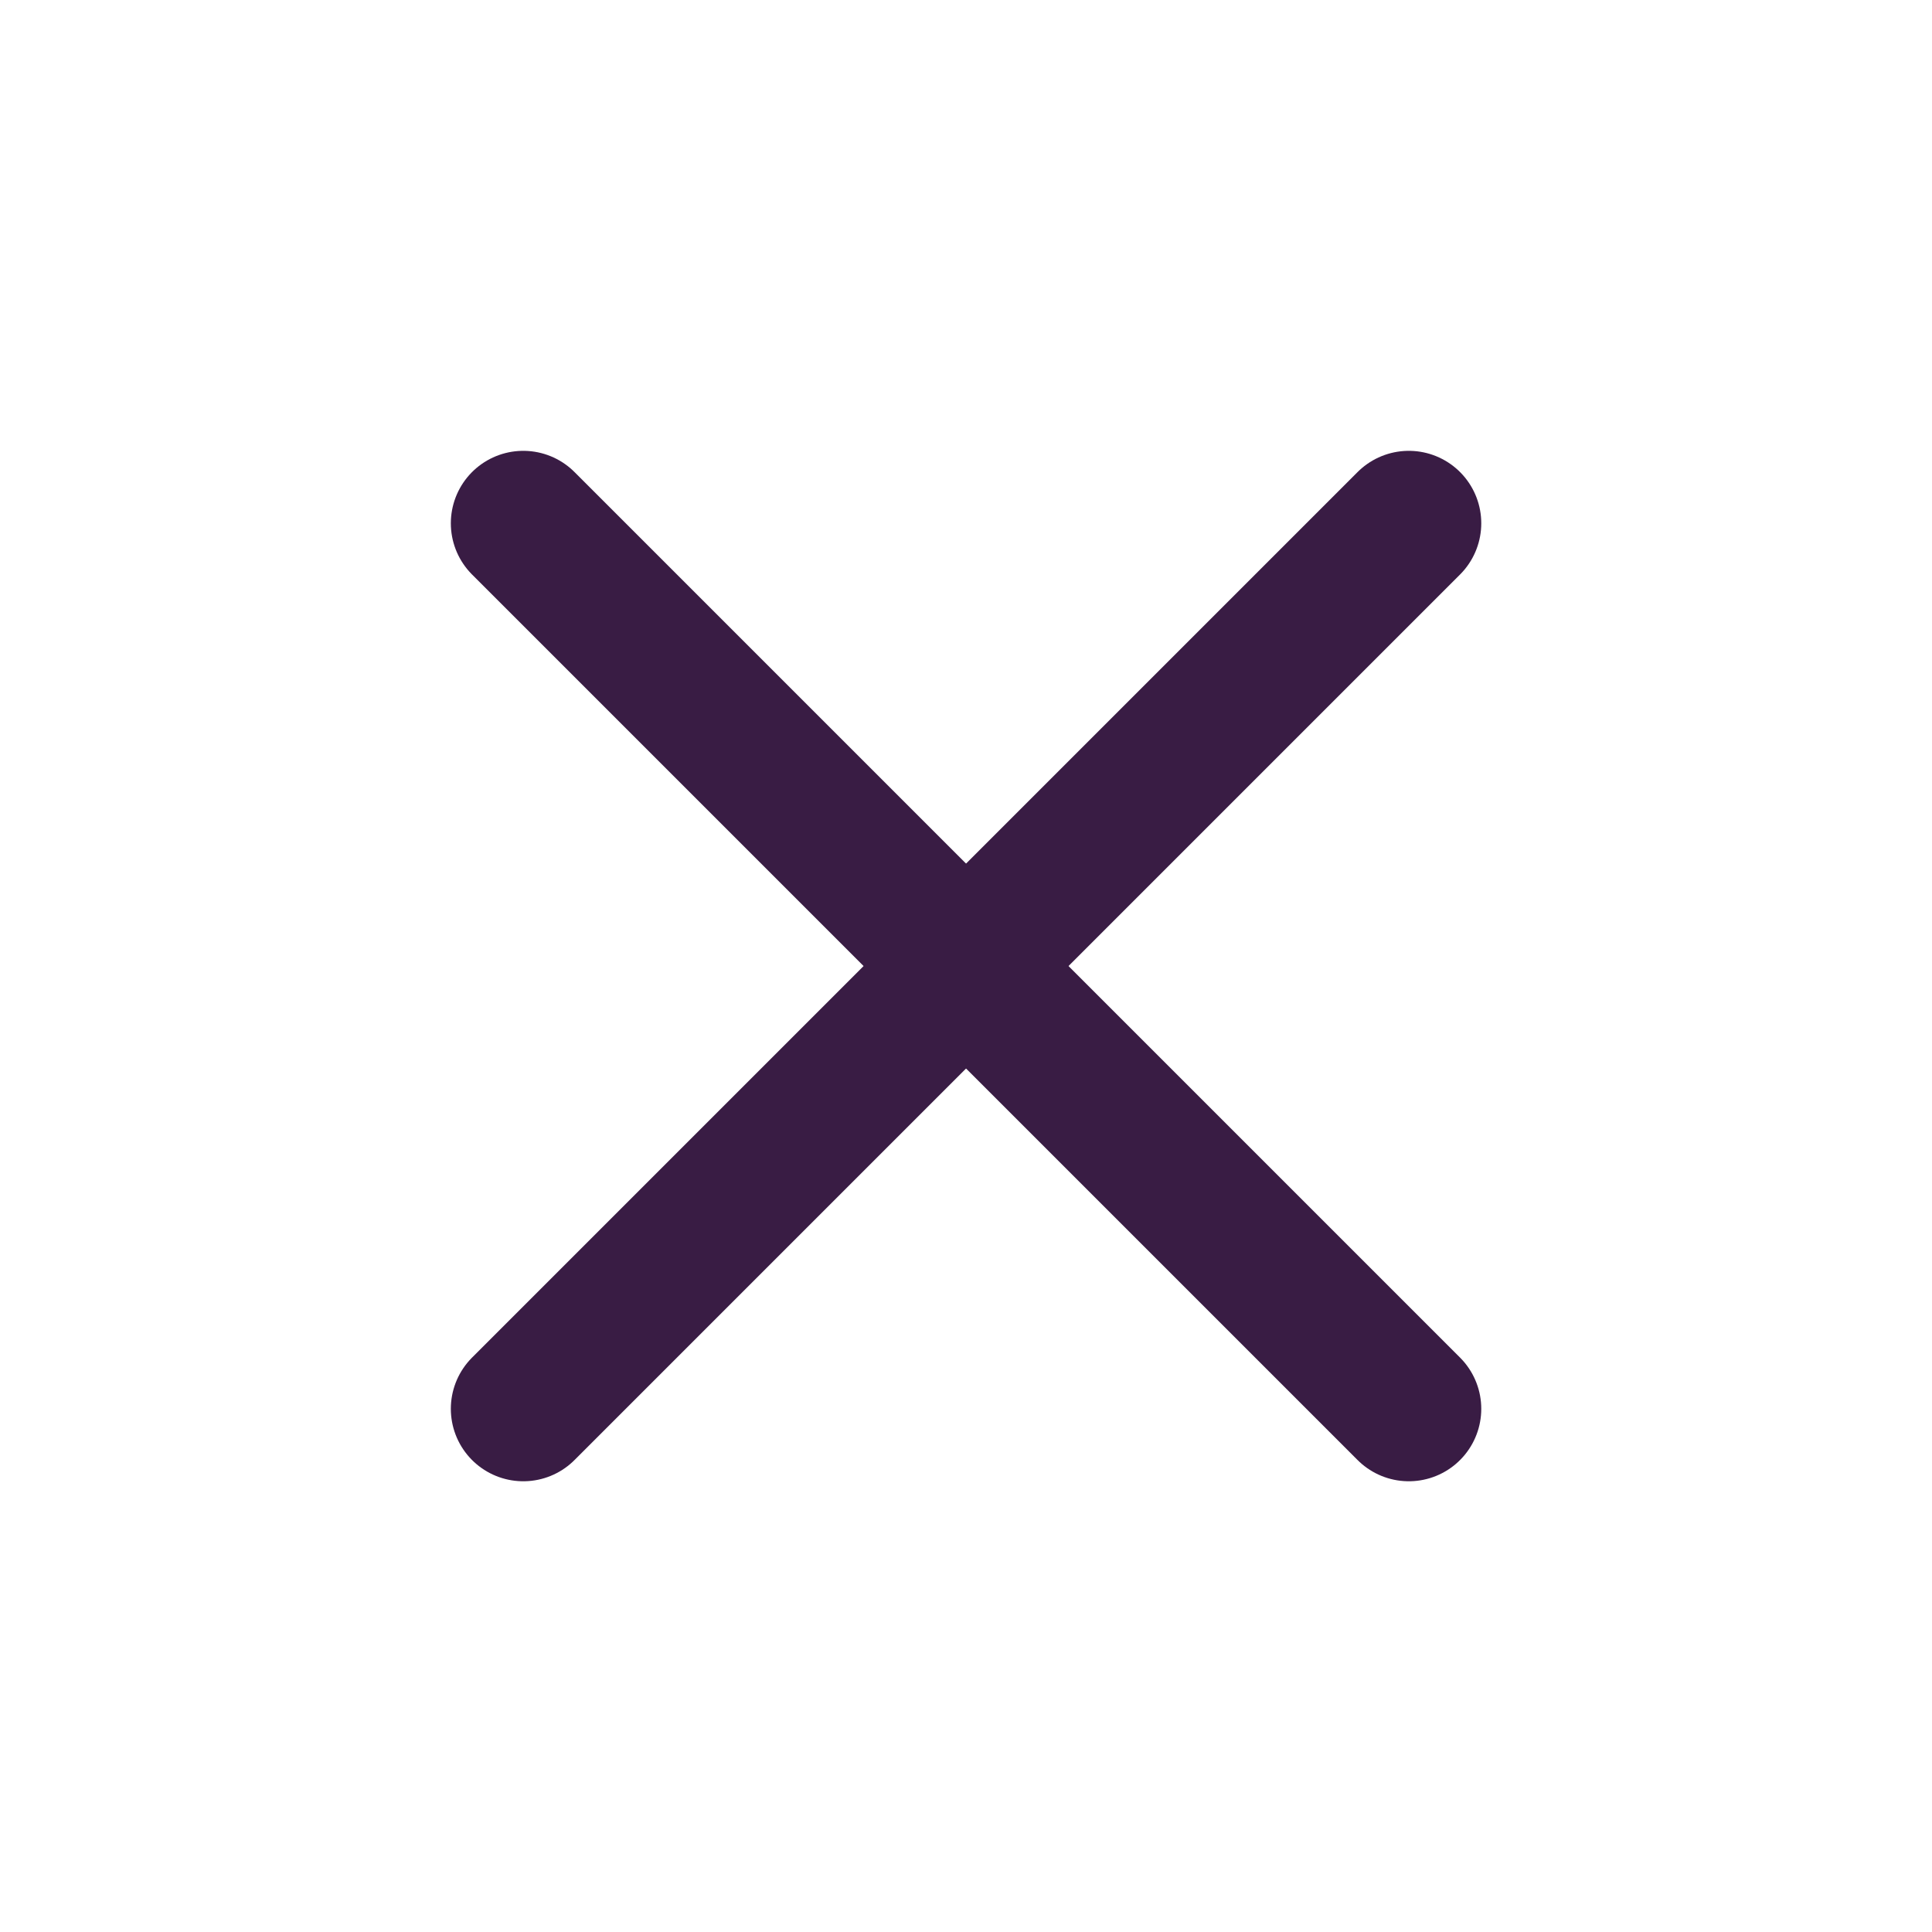
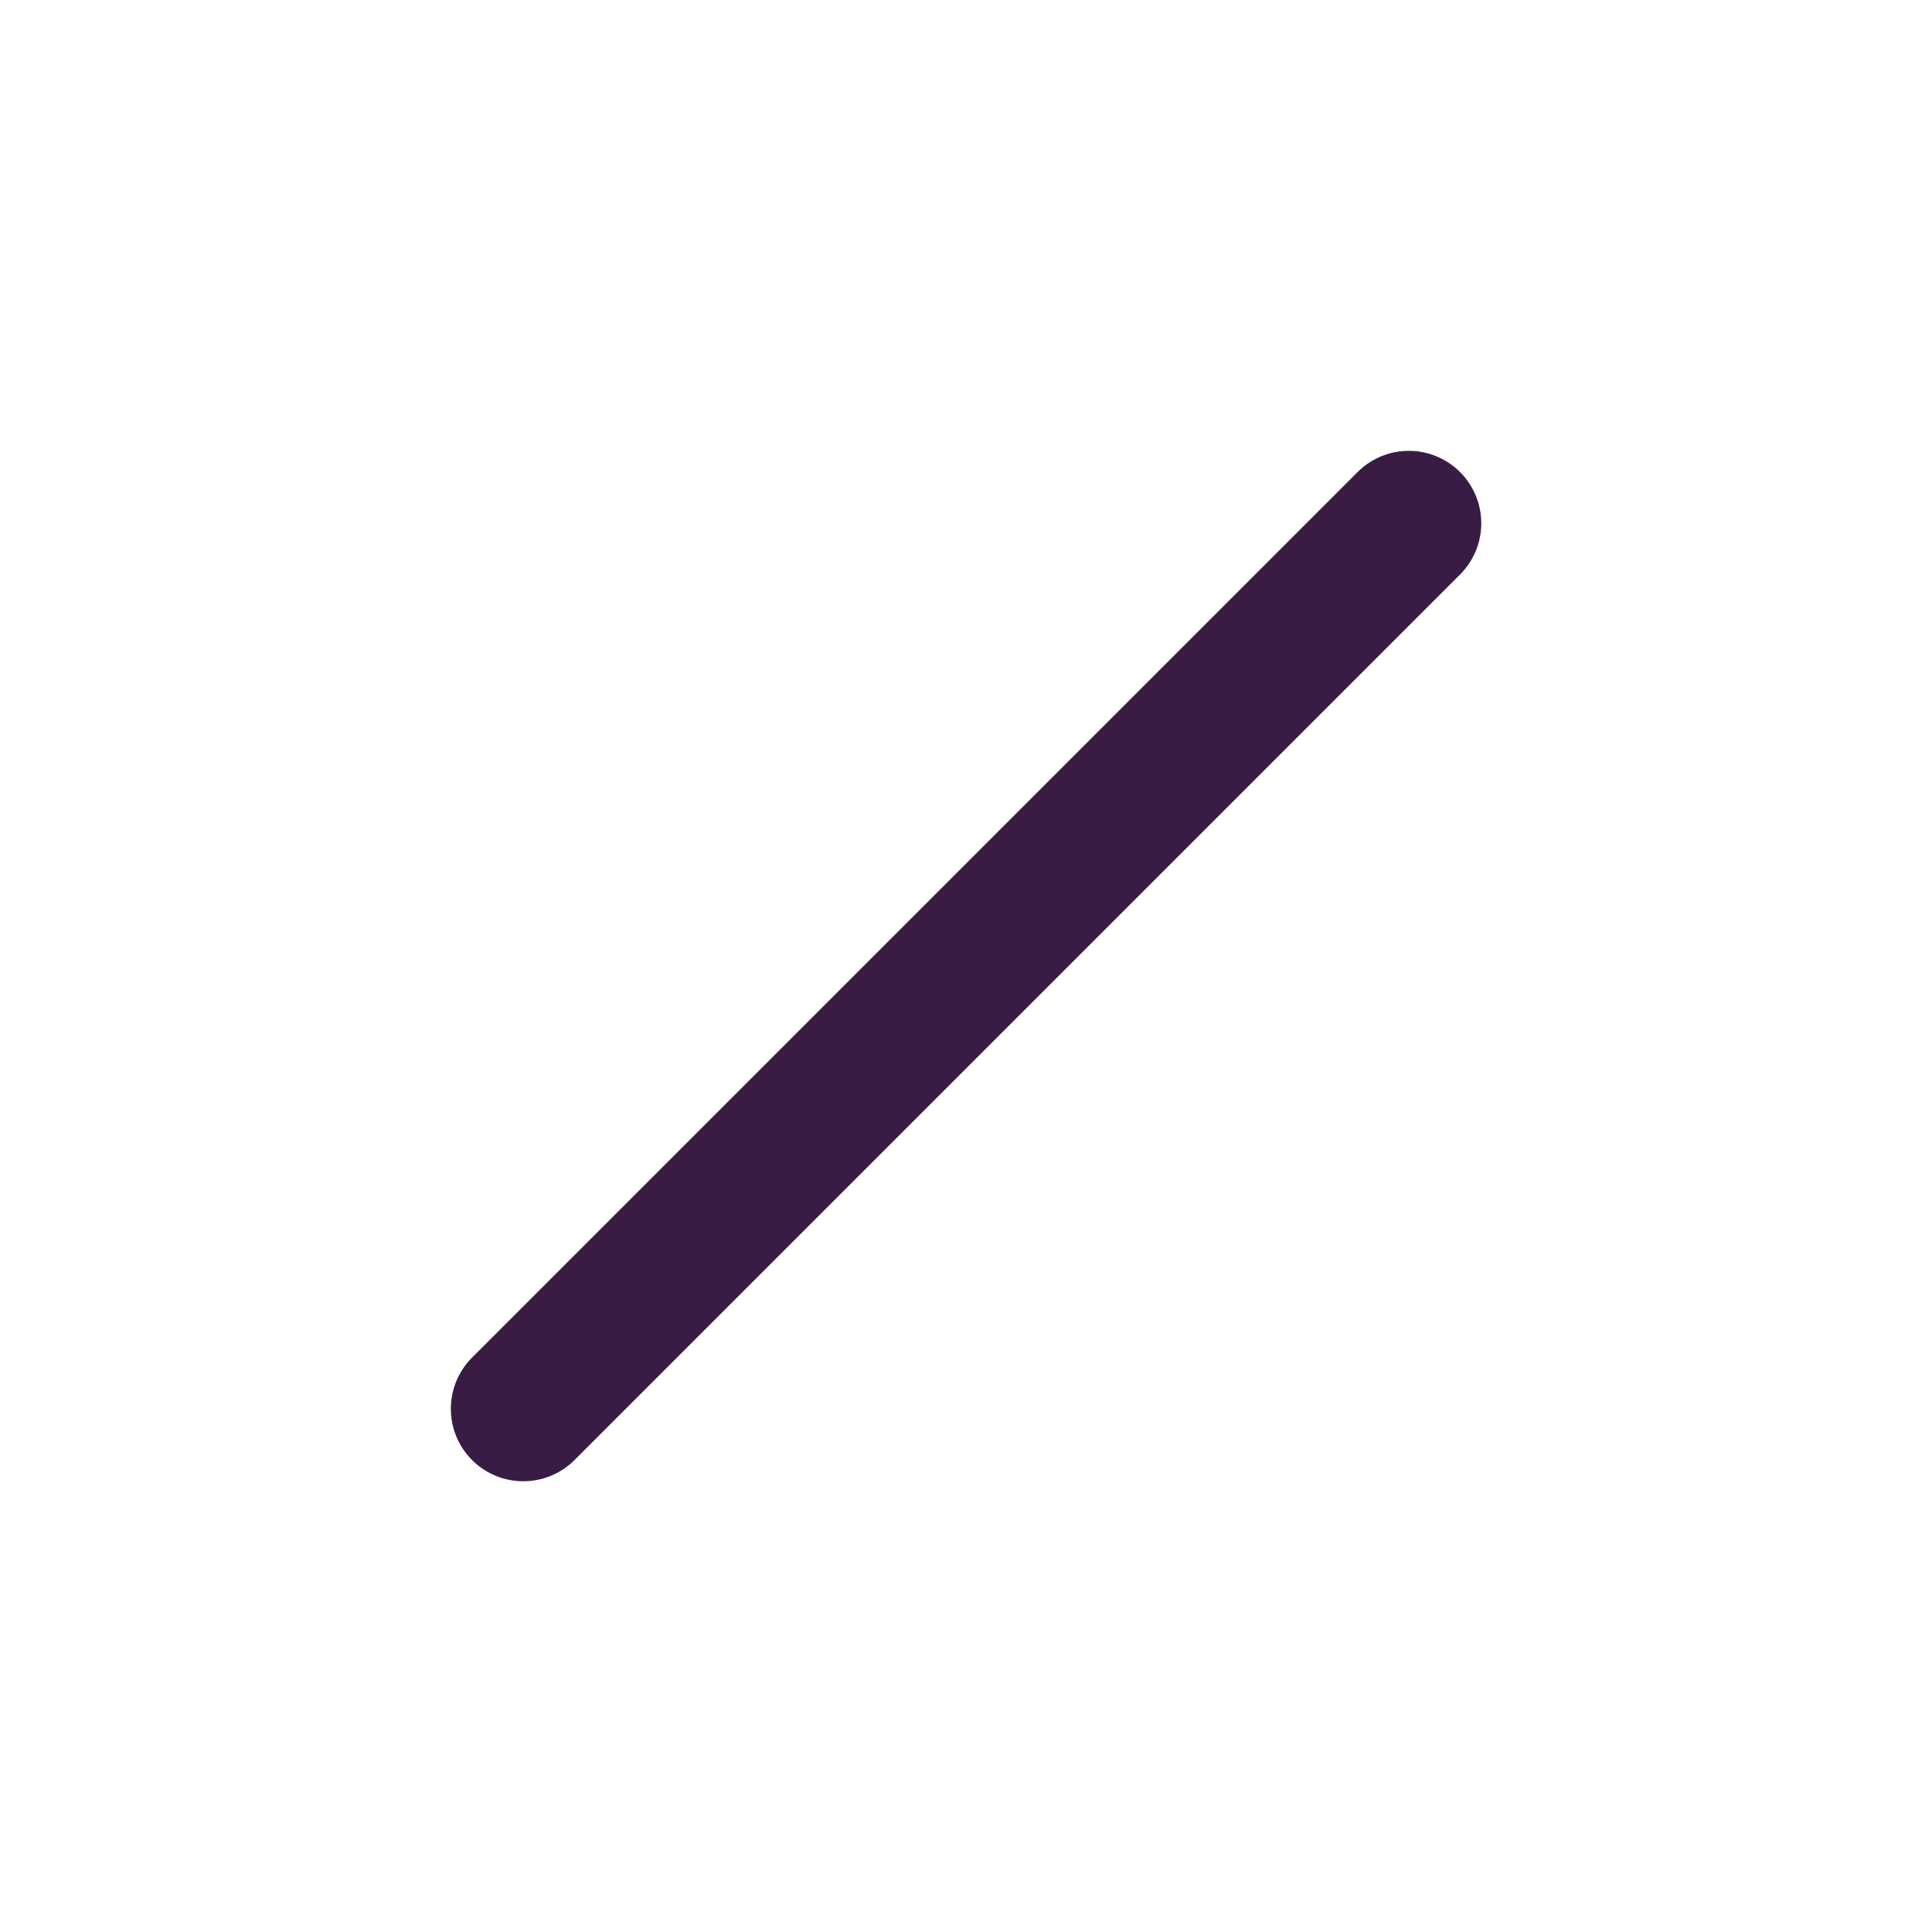
<svg xmlns="http://www.w3.org/2000/svg" width="20" height="20" viewBox="0 0 20 20" fill="none">
  <path d="M14.584 5.417L5.417 14.584" stroke="#391C44" stroke-width="1.5" stroke-linecap="round" stroke-linejoin="round" />
-   <path d="M14.584 14.584L5.417 5.417" stroke="#391C44" stroke-width="1.5" stroke-linecap="round" stroke-linejoin="round" />
</svg>